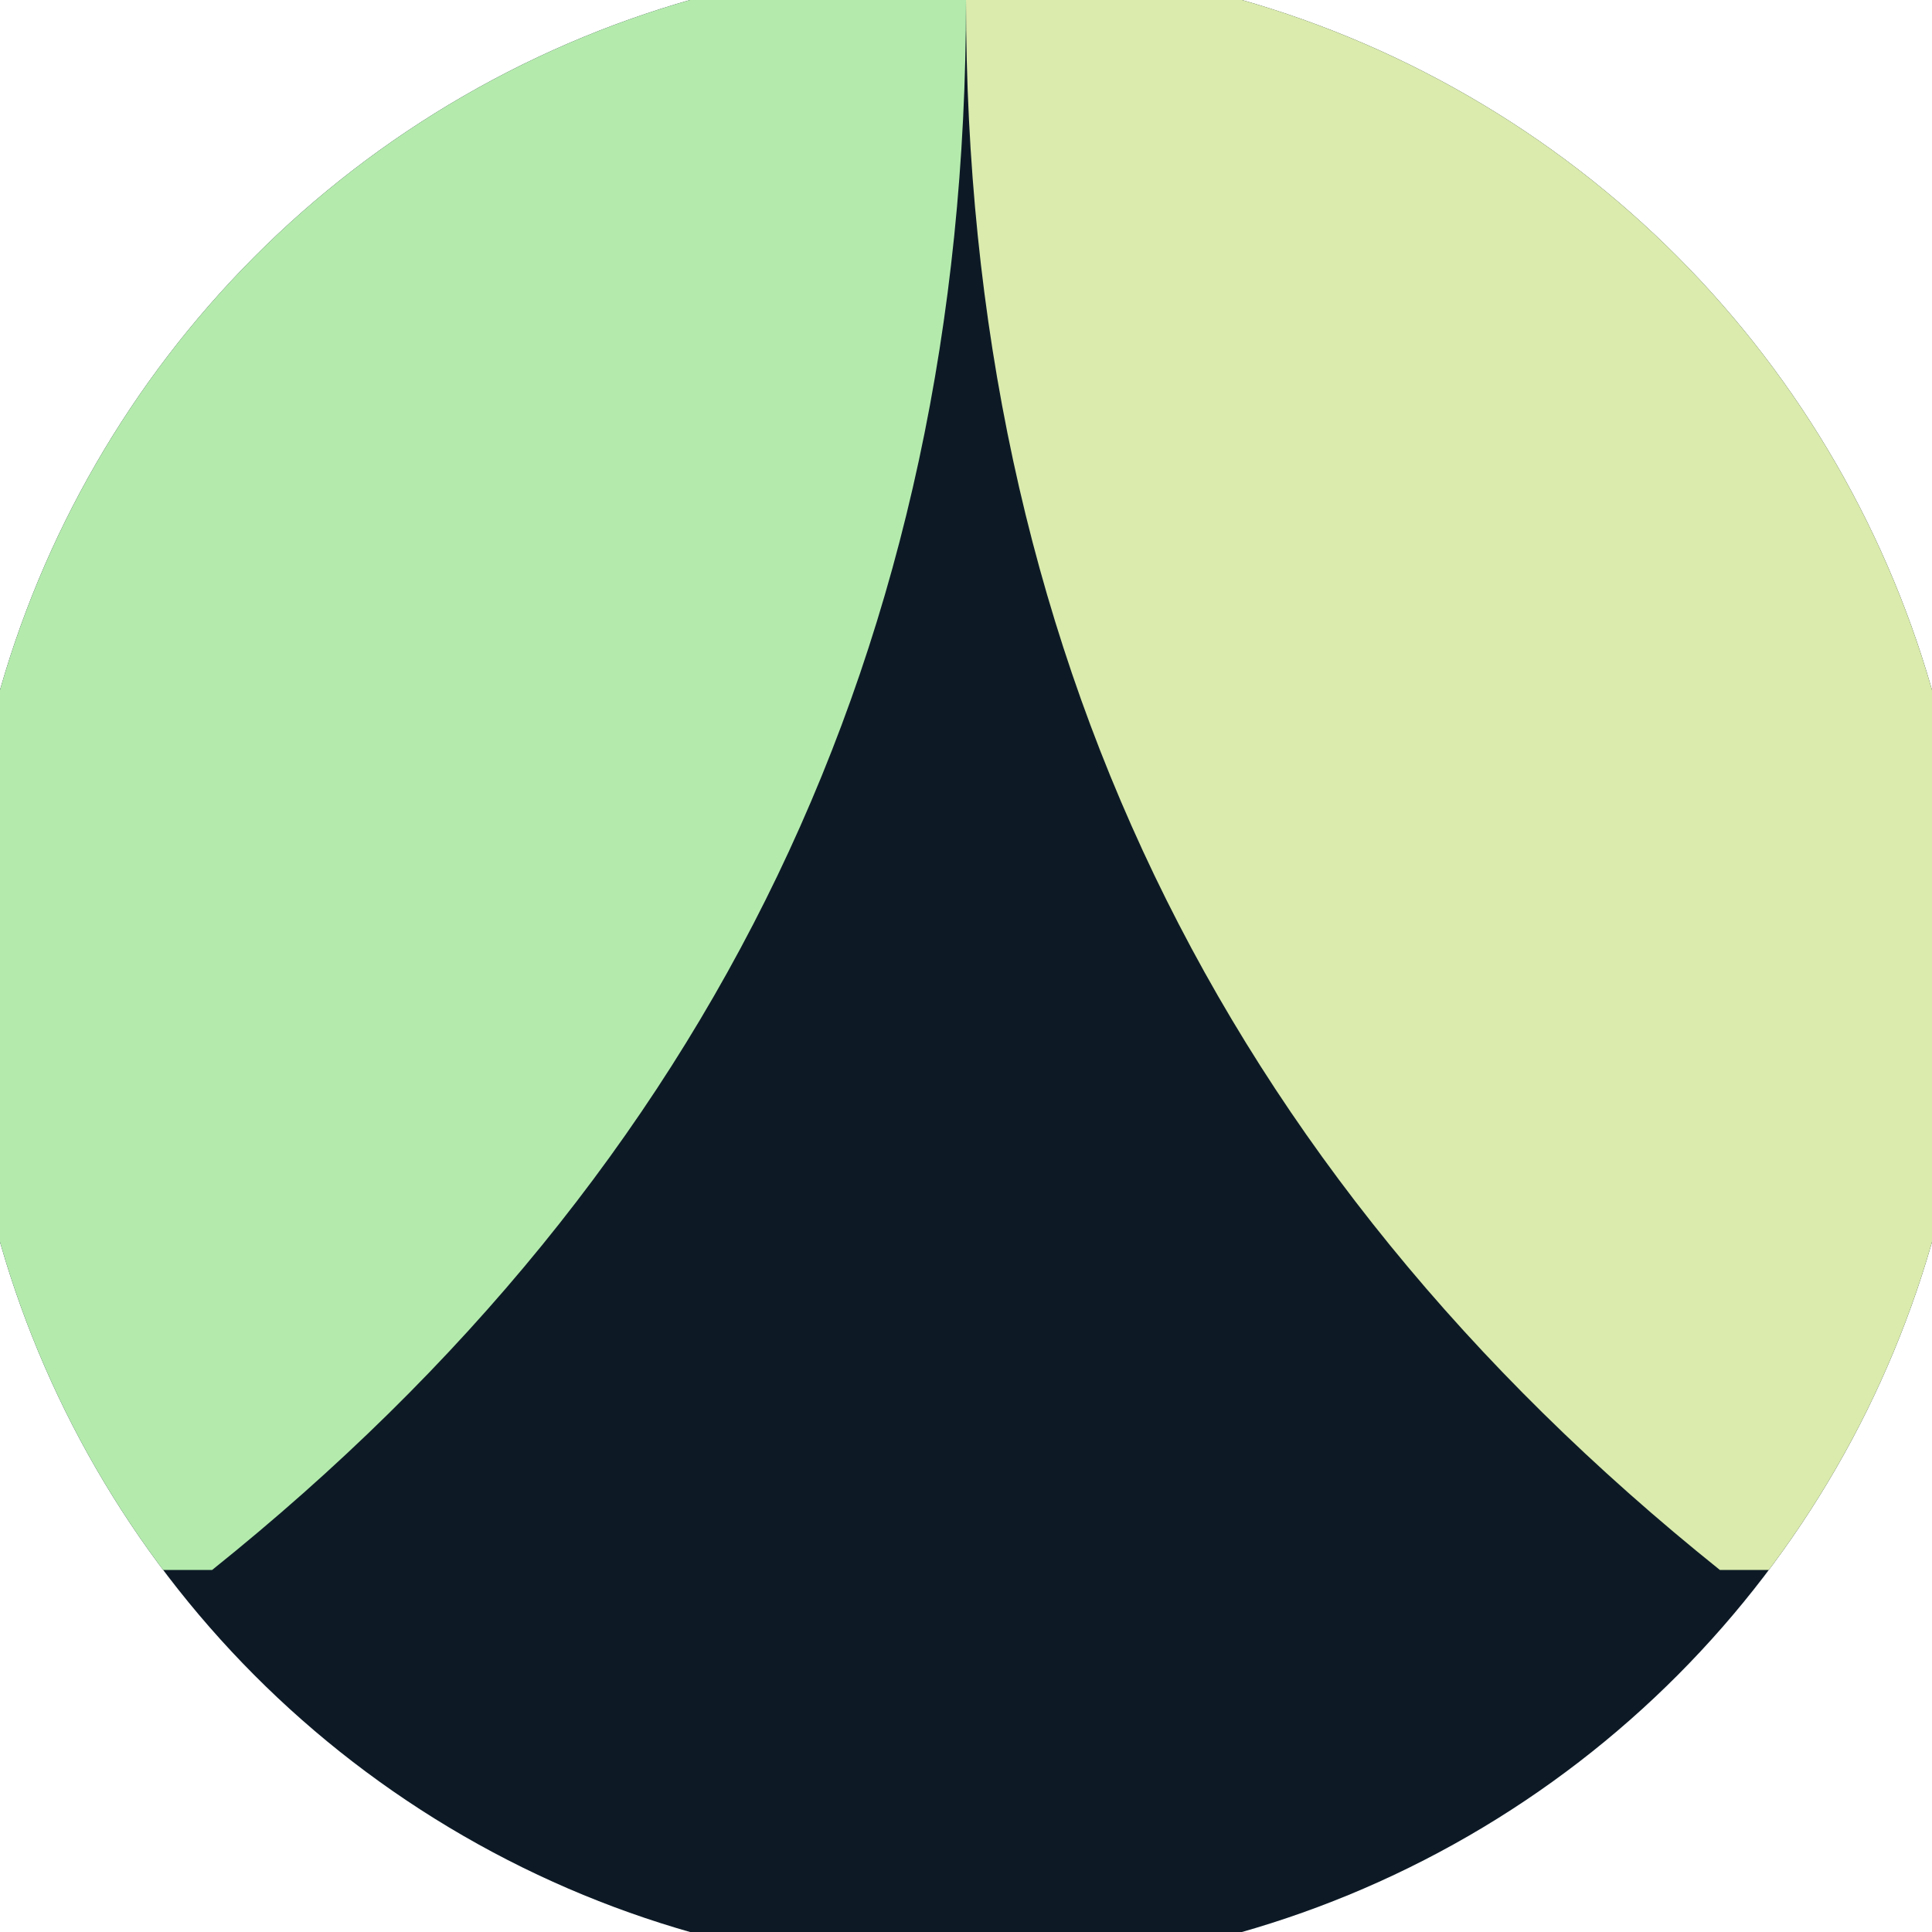
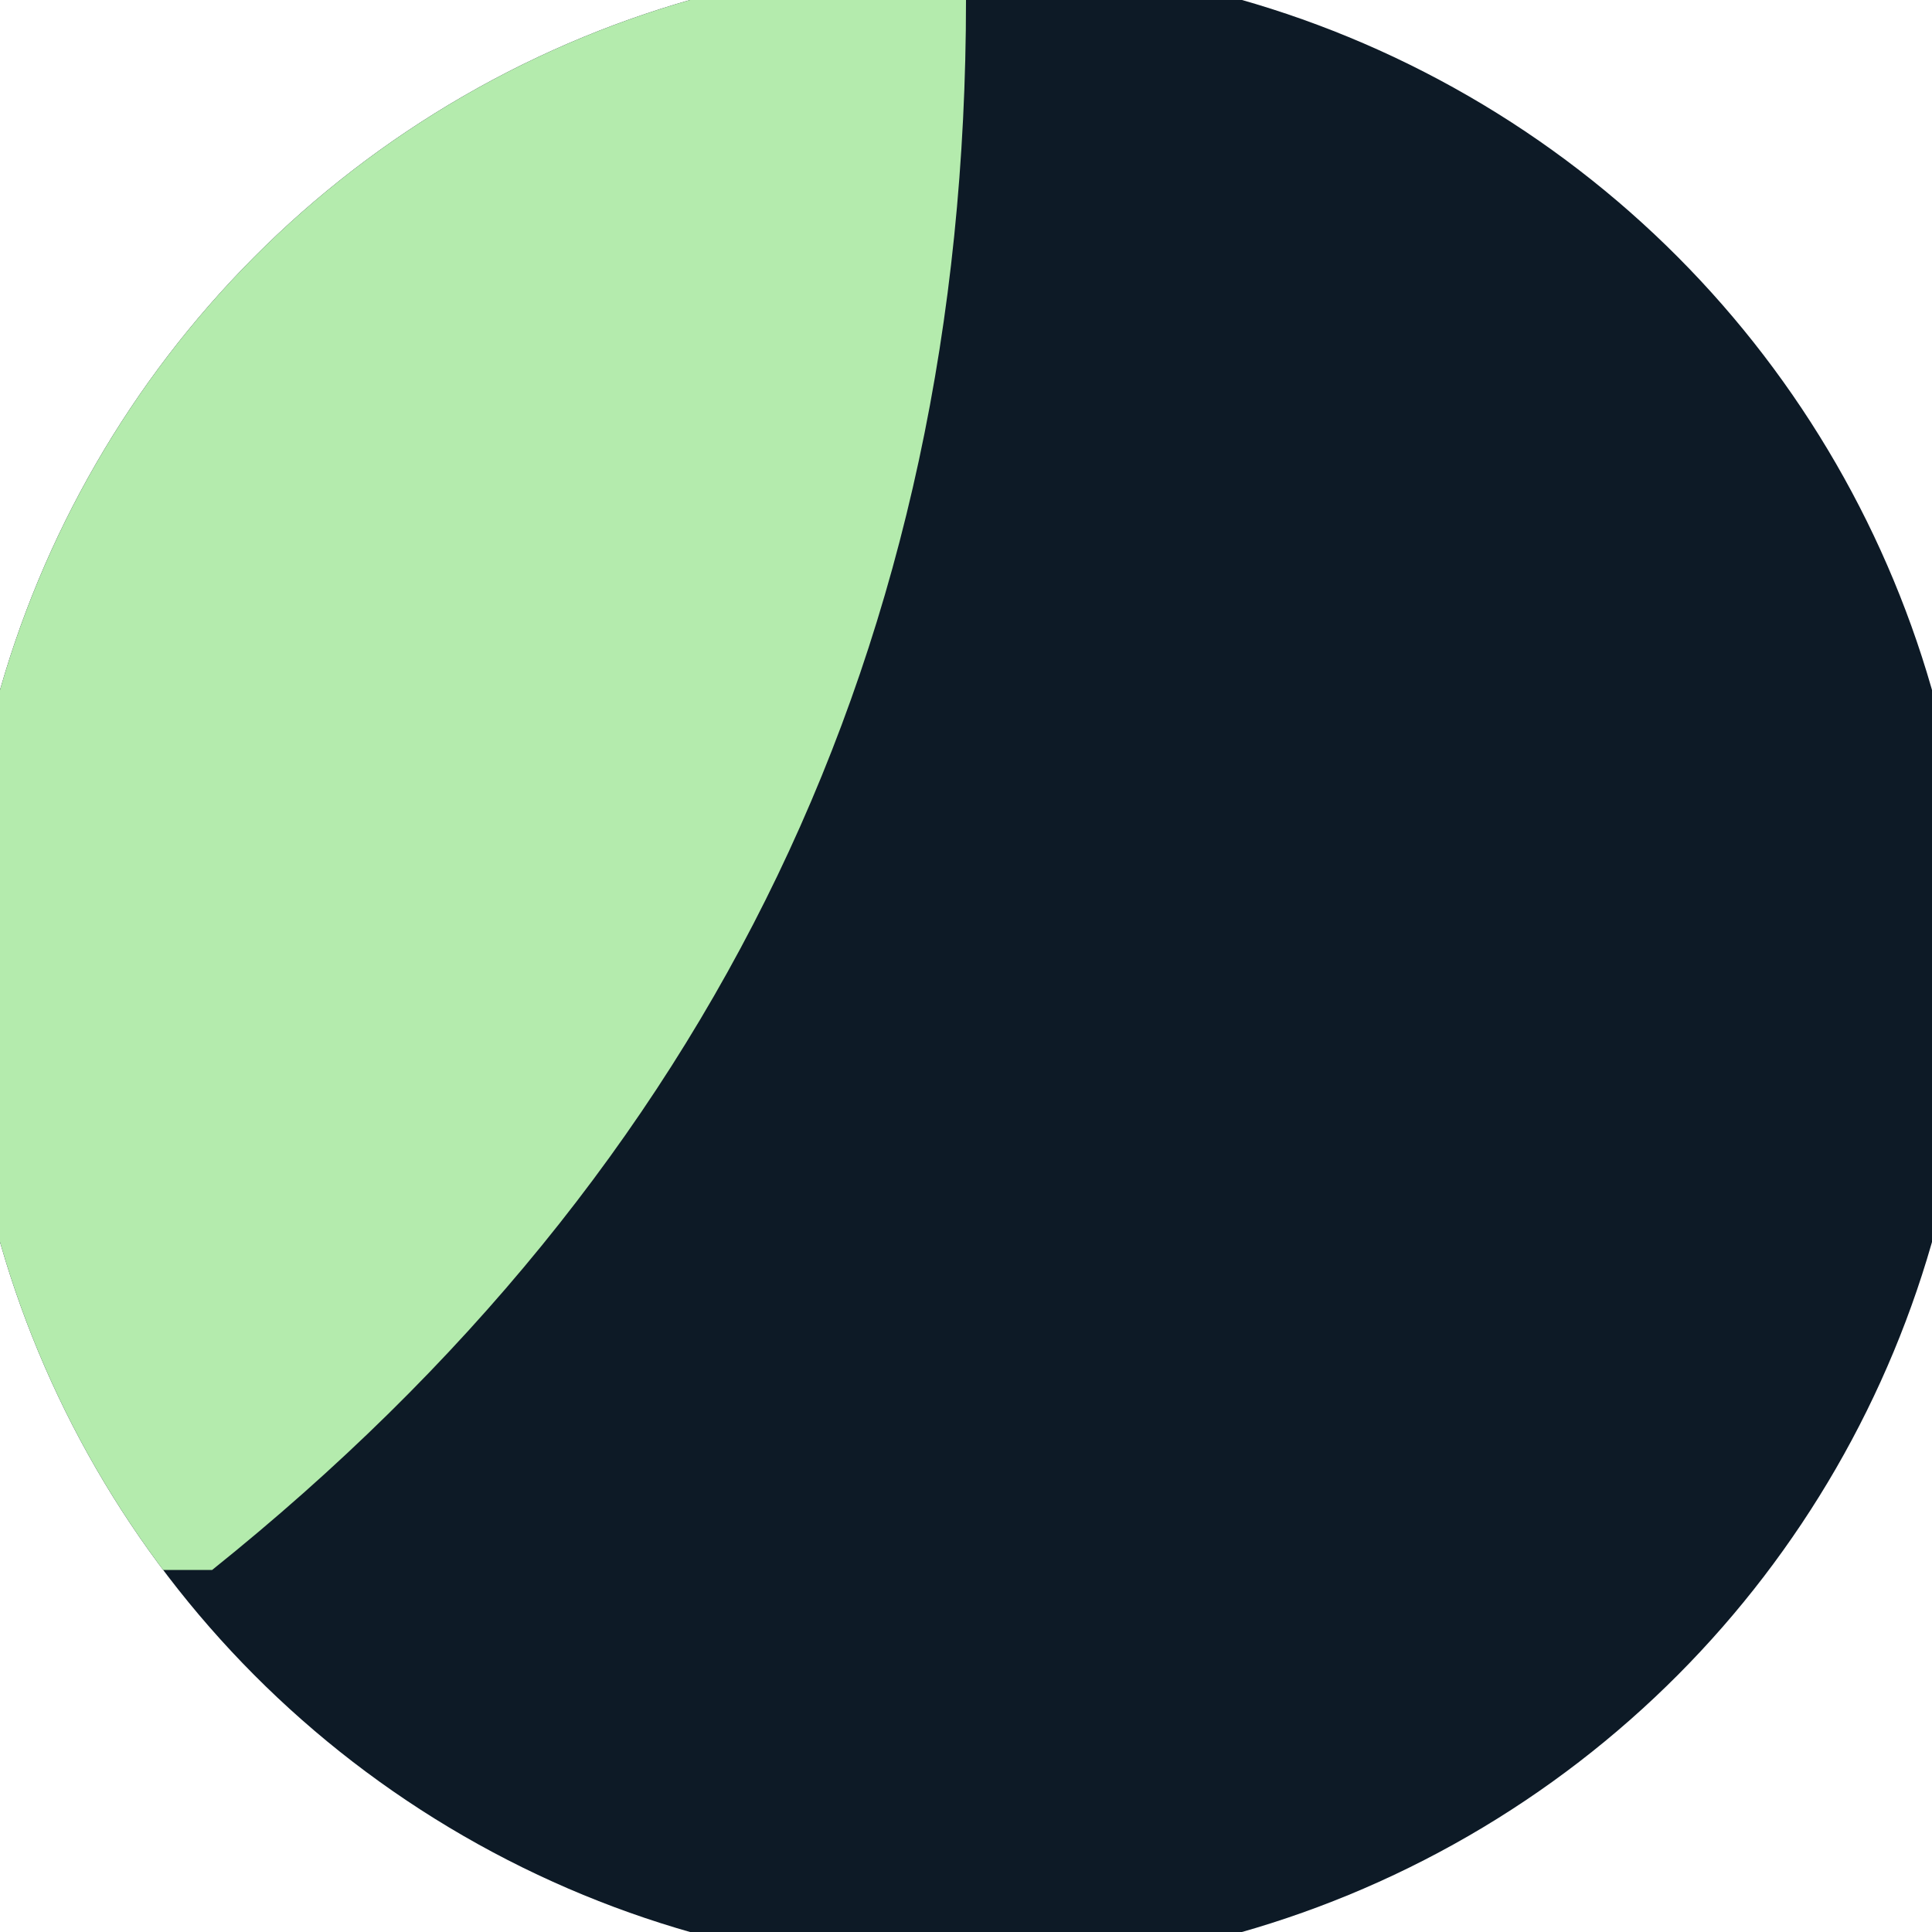
<svg xmlns="http://www.w3.org/2000/svg" width="128" height="128" viewBox="0 0 100 100" shape-rendering="geometricPrecision">
  <defs>
    <clipPath id="clip">
      <circle cx="50" cy="50" r="52" />
    </clipPath>
  </defs>
  <g transform="rotate(0 50 50)">
    <rect x="0" y="0" width="100" height="100" fill="#0d1a26" clip-path="url(#clip)" />
-     <path d="M 50 0 Q 50 50 89.022 81.262 H 100 V 0 H 50 Z" fill="#daebad" clip-path="url(#clip)" />
    <path d="M 50 0 Q 50 50 10.978 81.262 H 0 V 0 H 50 Z" fill="#b4ebad" clip-path="url(#clip)" />
  </g>
</svg>